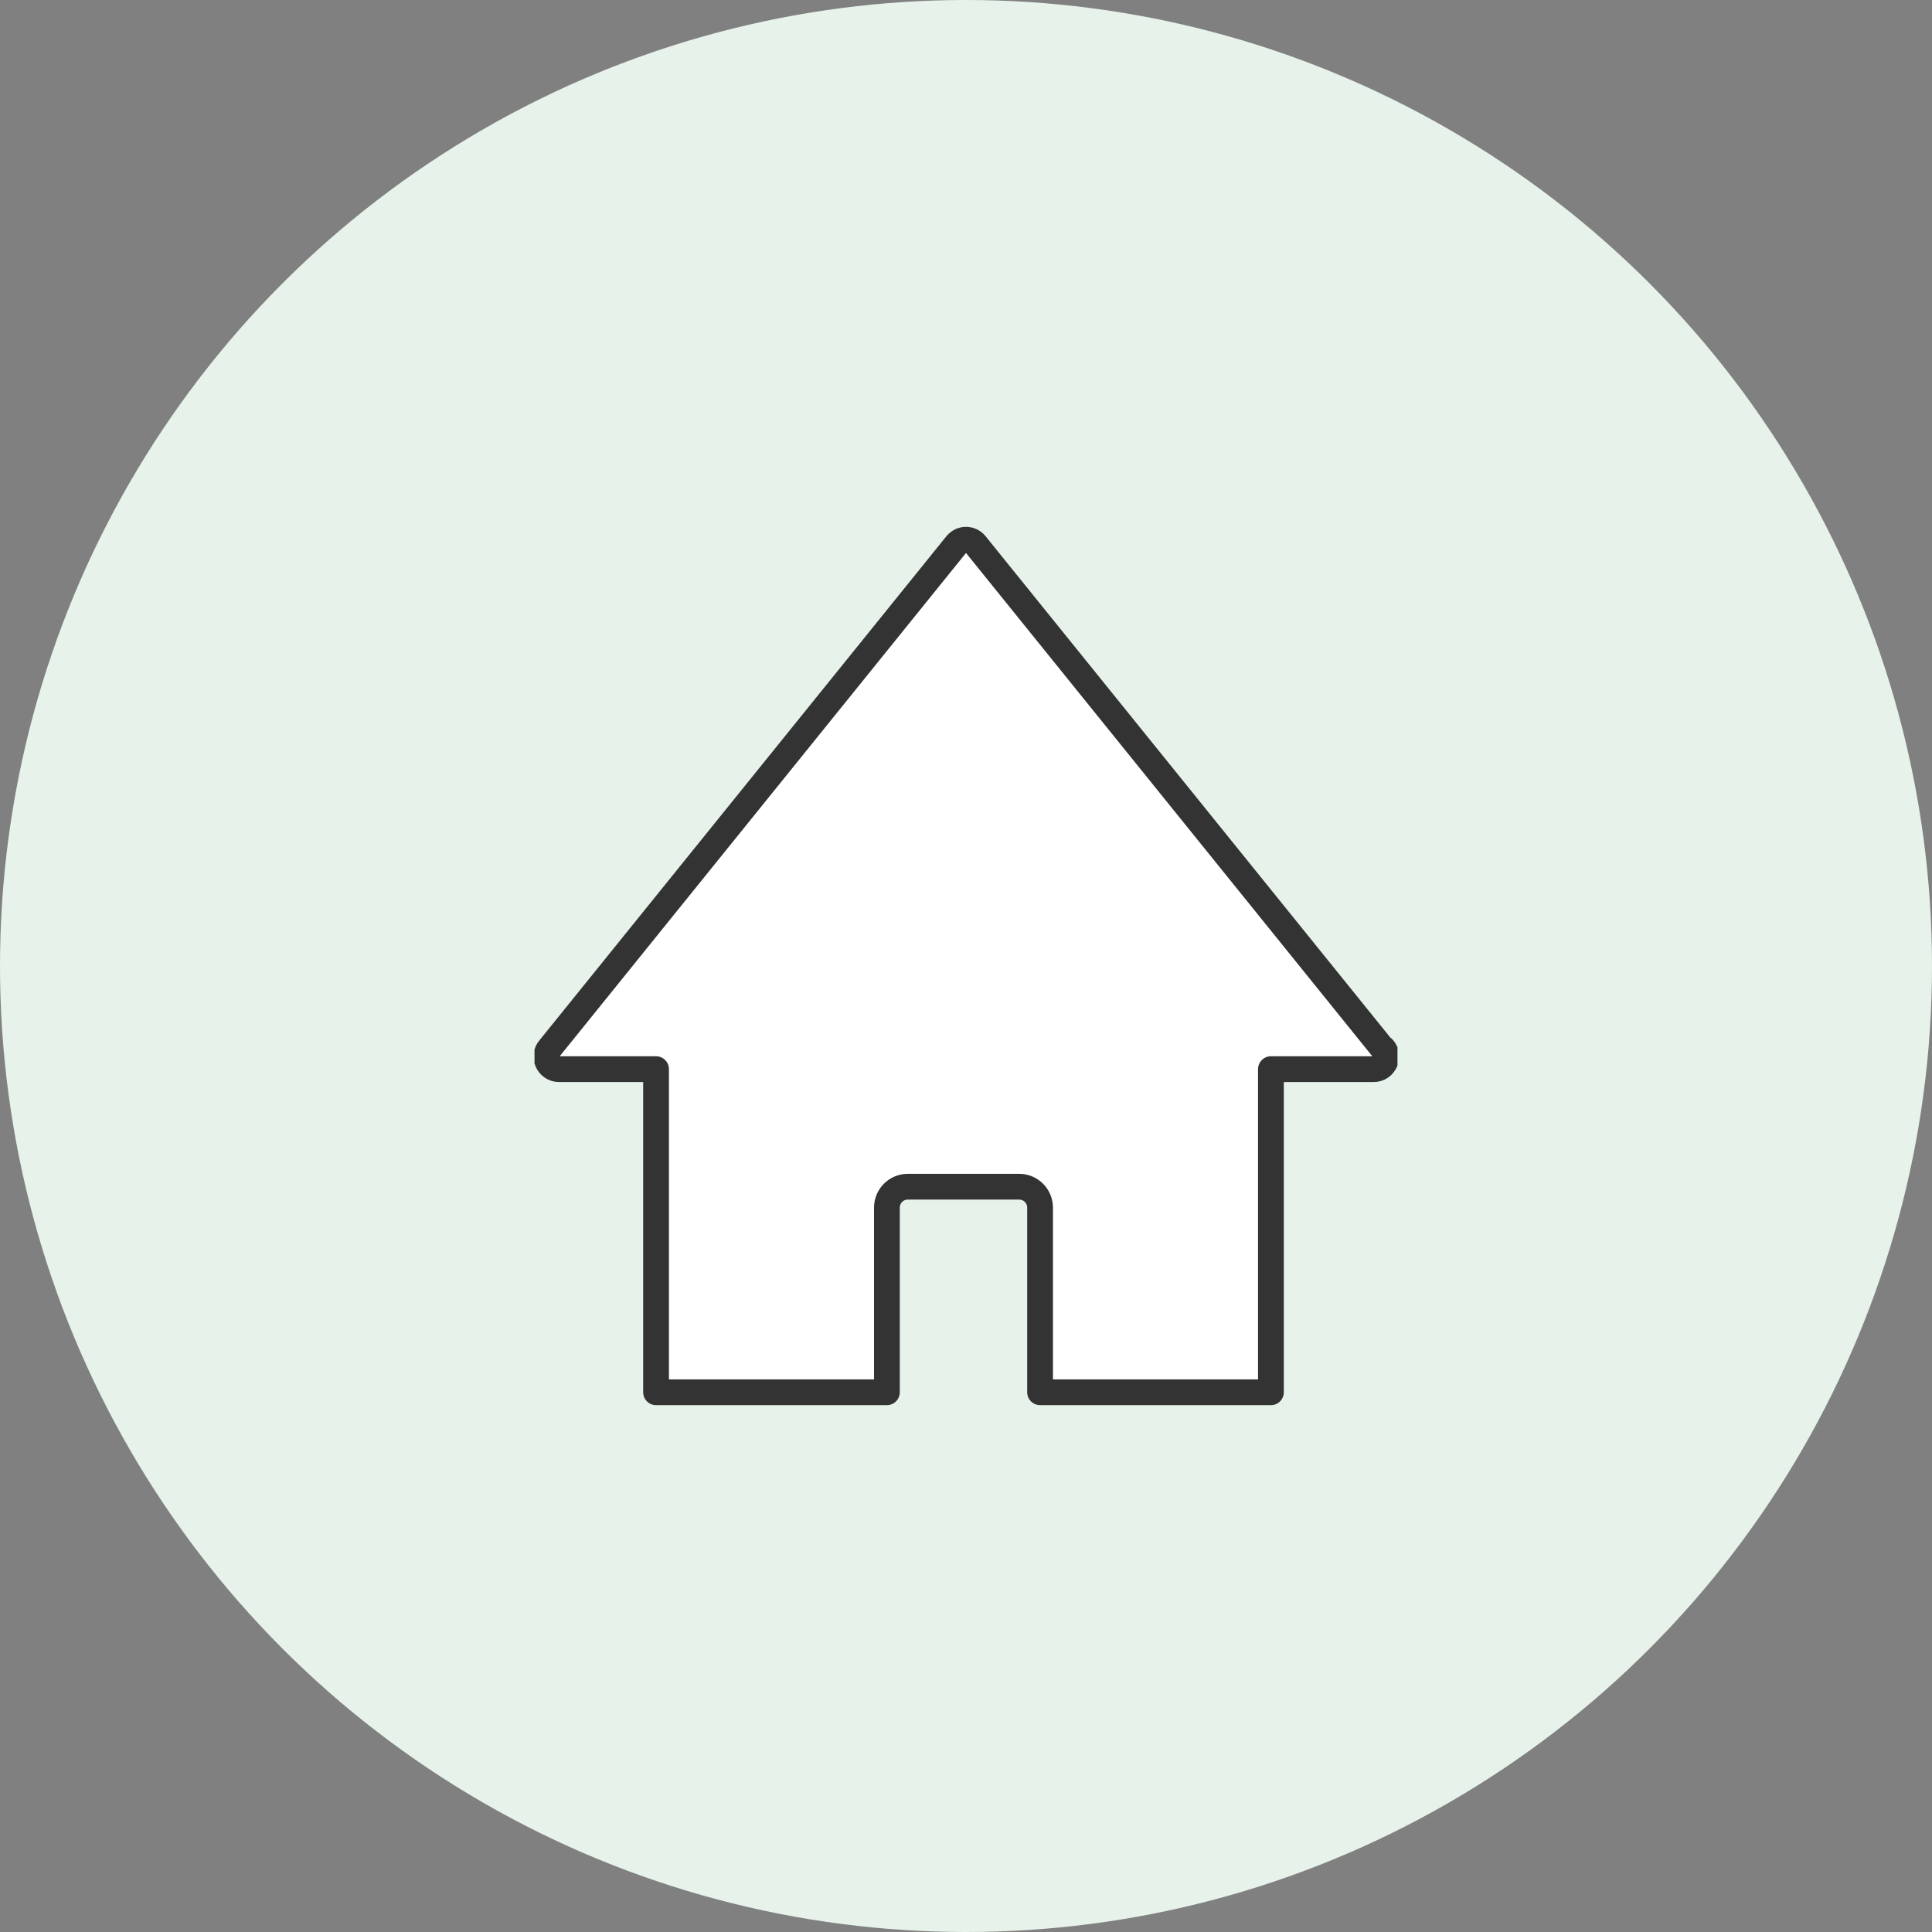
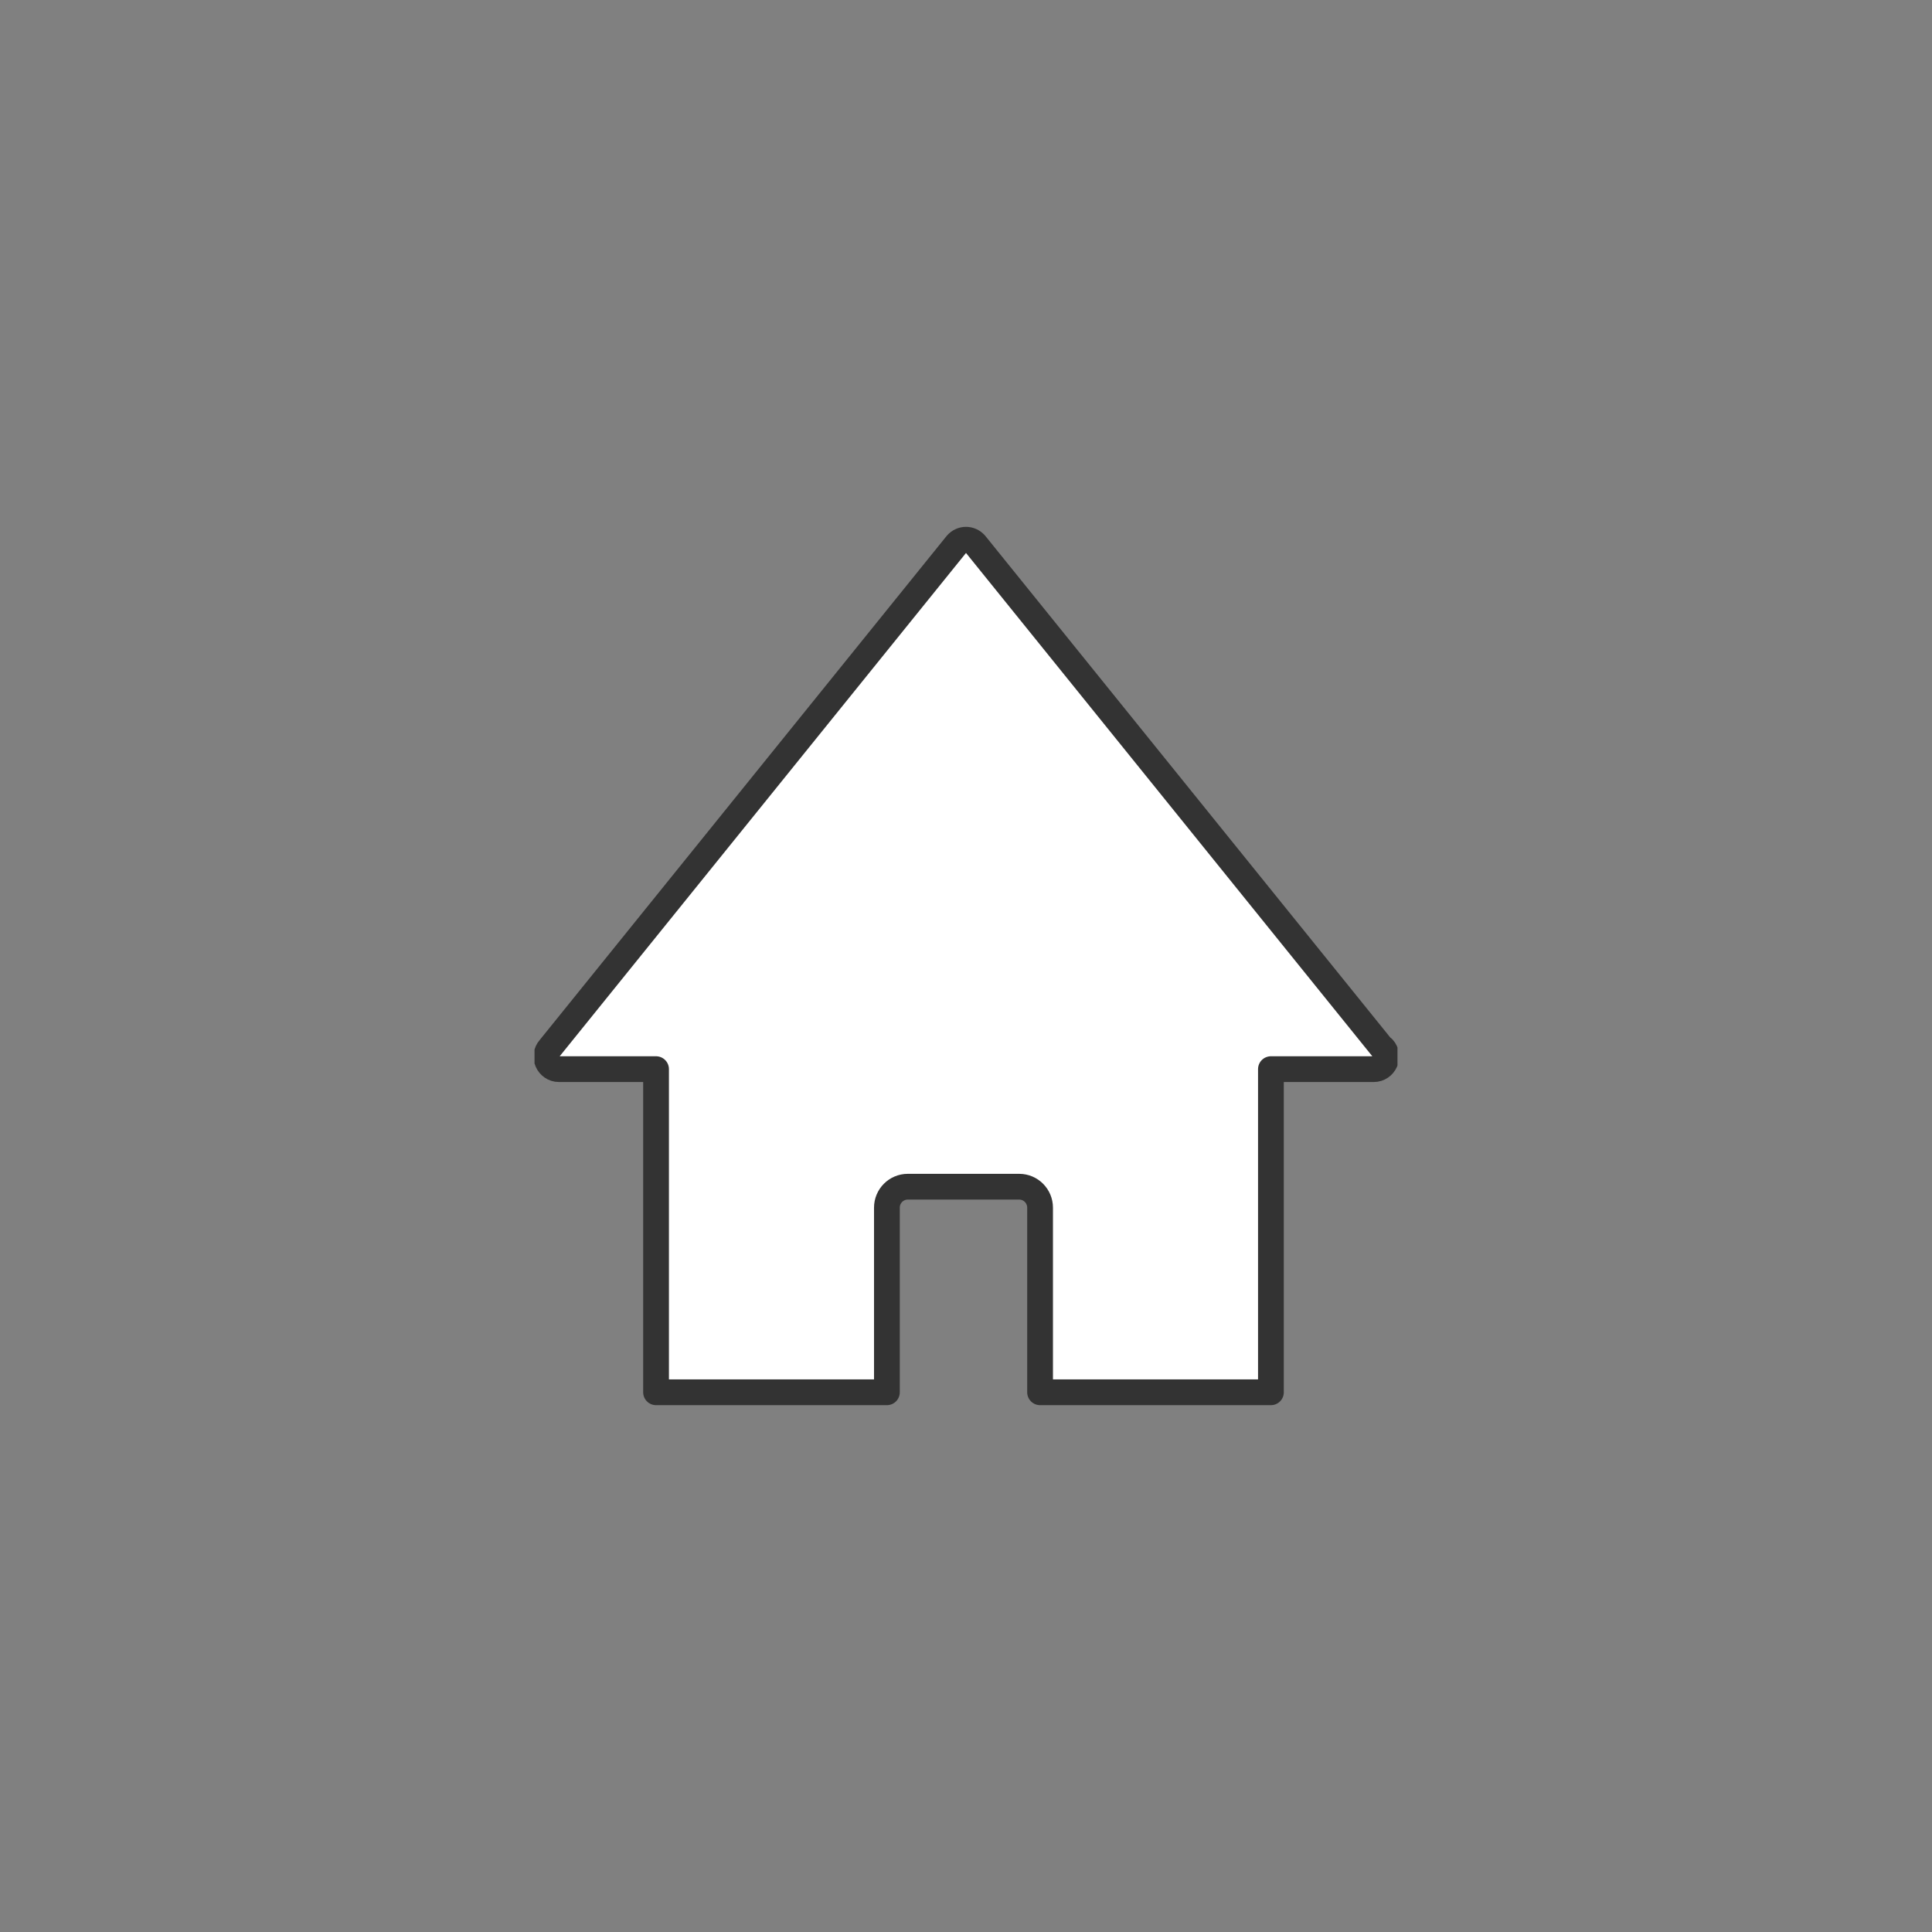
<svg xmlns="http://www.w3.org/2000/svg" width="150" height="150" viewBox="0 0 150 150" fill="none">
  <rect x="0" y="0" width="150" height="150" fill="#808080" stroke="none" />
-   <circle cx="75" cy="75" r="75" fill="#E7F2EA" />
  <g clip-path="url(#clip0_2305_1871)">
-     <path d="M107.328 81.384L75.726 42.24C75.335 41.792 74.665 41.792 74.274 42.24L42.673 81.384C42.114 82 42.561 83.008 43.398 83.008H50.936V108.096H68.859V93.76C68.859 92.864 69.584 92.136 70.478 92.136H79.132C80.025 92.136 80.751 92.864 80.751 93.76V108.096H98.674V83.008H106.658C107.495 83.008 107.942 82 107.383 81.384H107.328Z" fill="white" stroke="#333333" stroke-width="2" stroke-linecap="round" stroke-linejoin="round" />
+     <path d="M107.328 81.384L75.726 42.24C75.335 41.792 74.665 41.792 74.274 42.24L42.673 81.384C42.114 82 42.561 83.008 43.398 83.008H50.936V108.096H68.859V93.76C68.859 92.864 69.584 92.136 70.478 92.136H79.132C80.025 92.136 80.751 92.864 80.751 93.76V108.096H98.674V83.008H106.658C107.495 83.008 107.942 82 107.383 81.384H107.328" fill="white" stroke="#333333" stroke-width="2" stroke-linecap="round" stroke-linejoin="round" />
  </g>
  <defs>
    <clipPath id="clip0_2305_1871">
      <rect width="67" height="70" fill="white" transform="translate(41.5 40)" />
    </clipPath>
  </defs>
</svg>